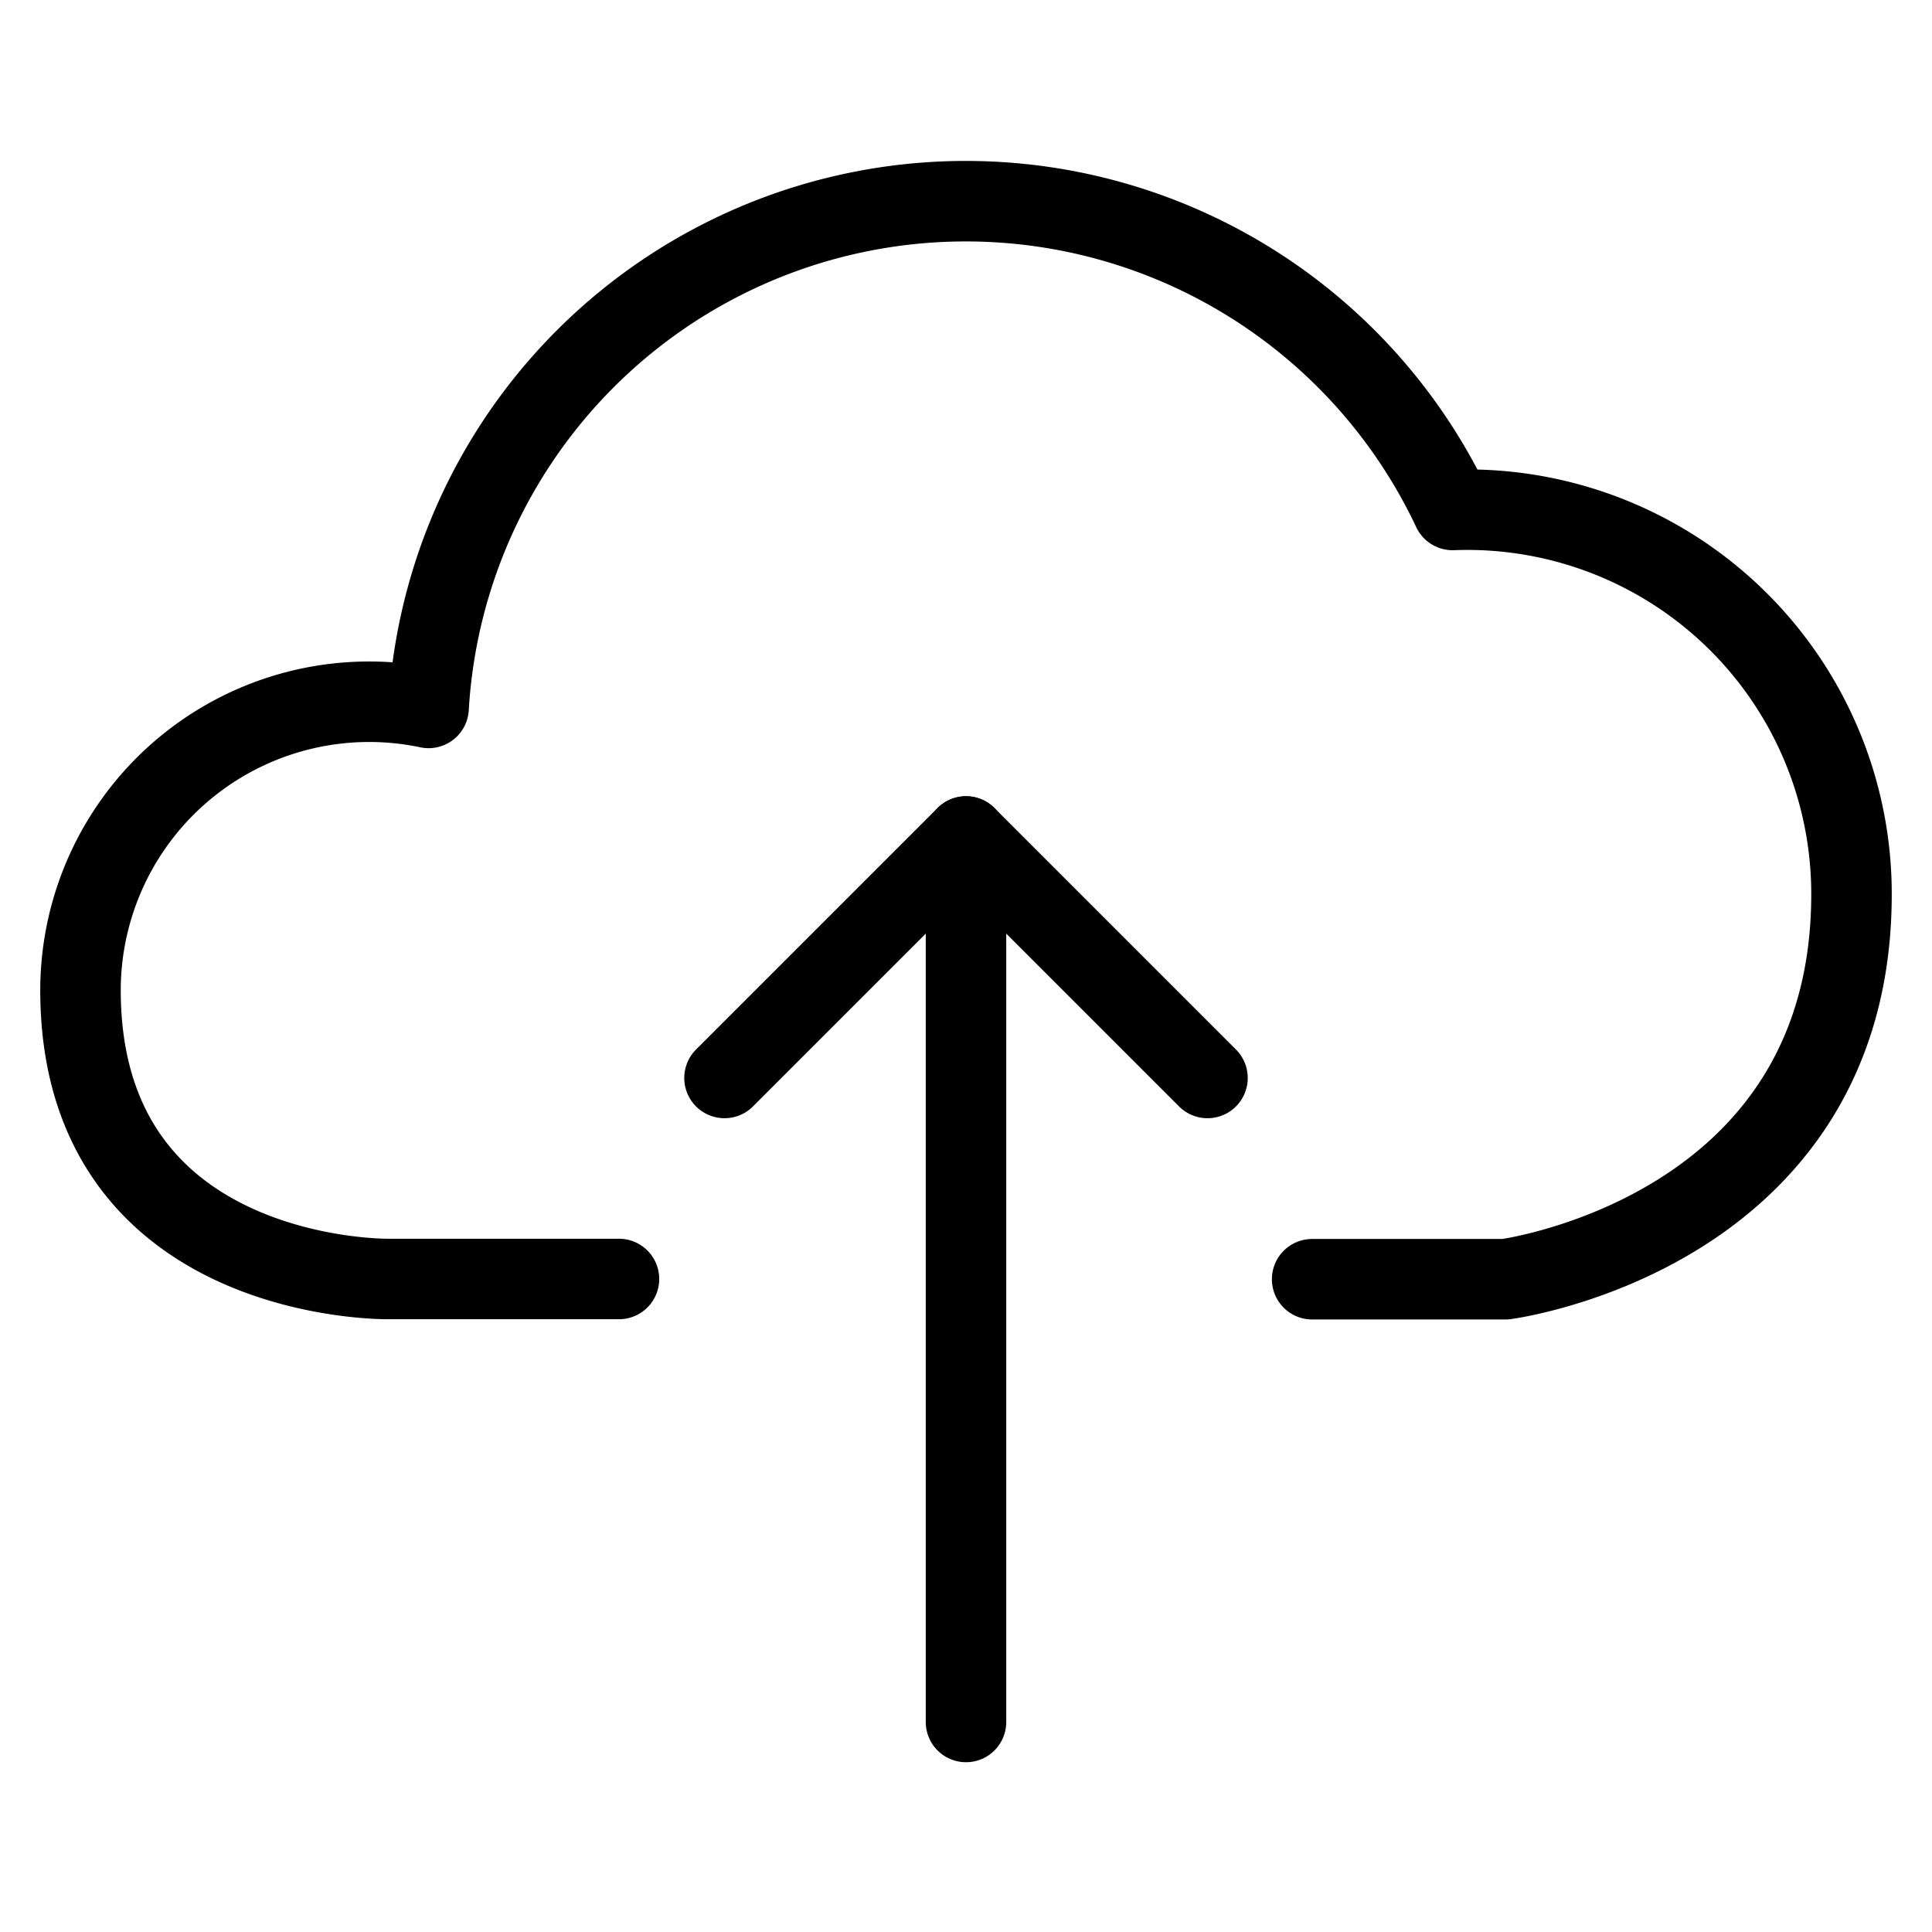
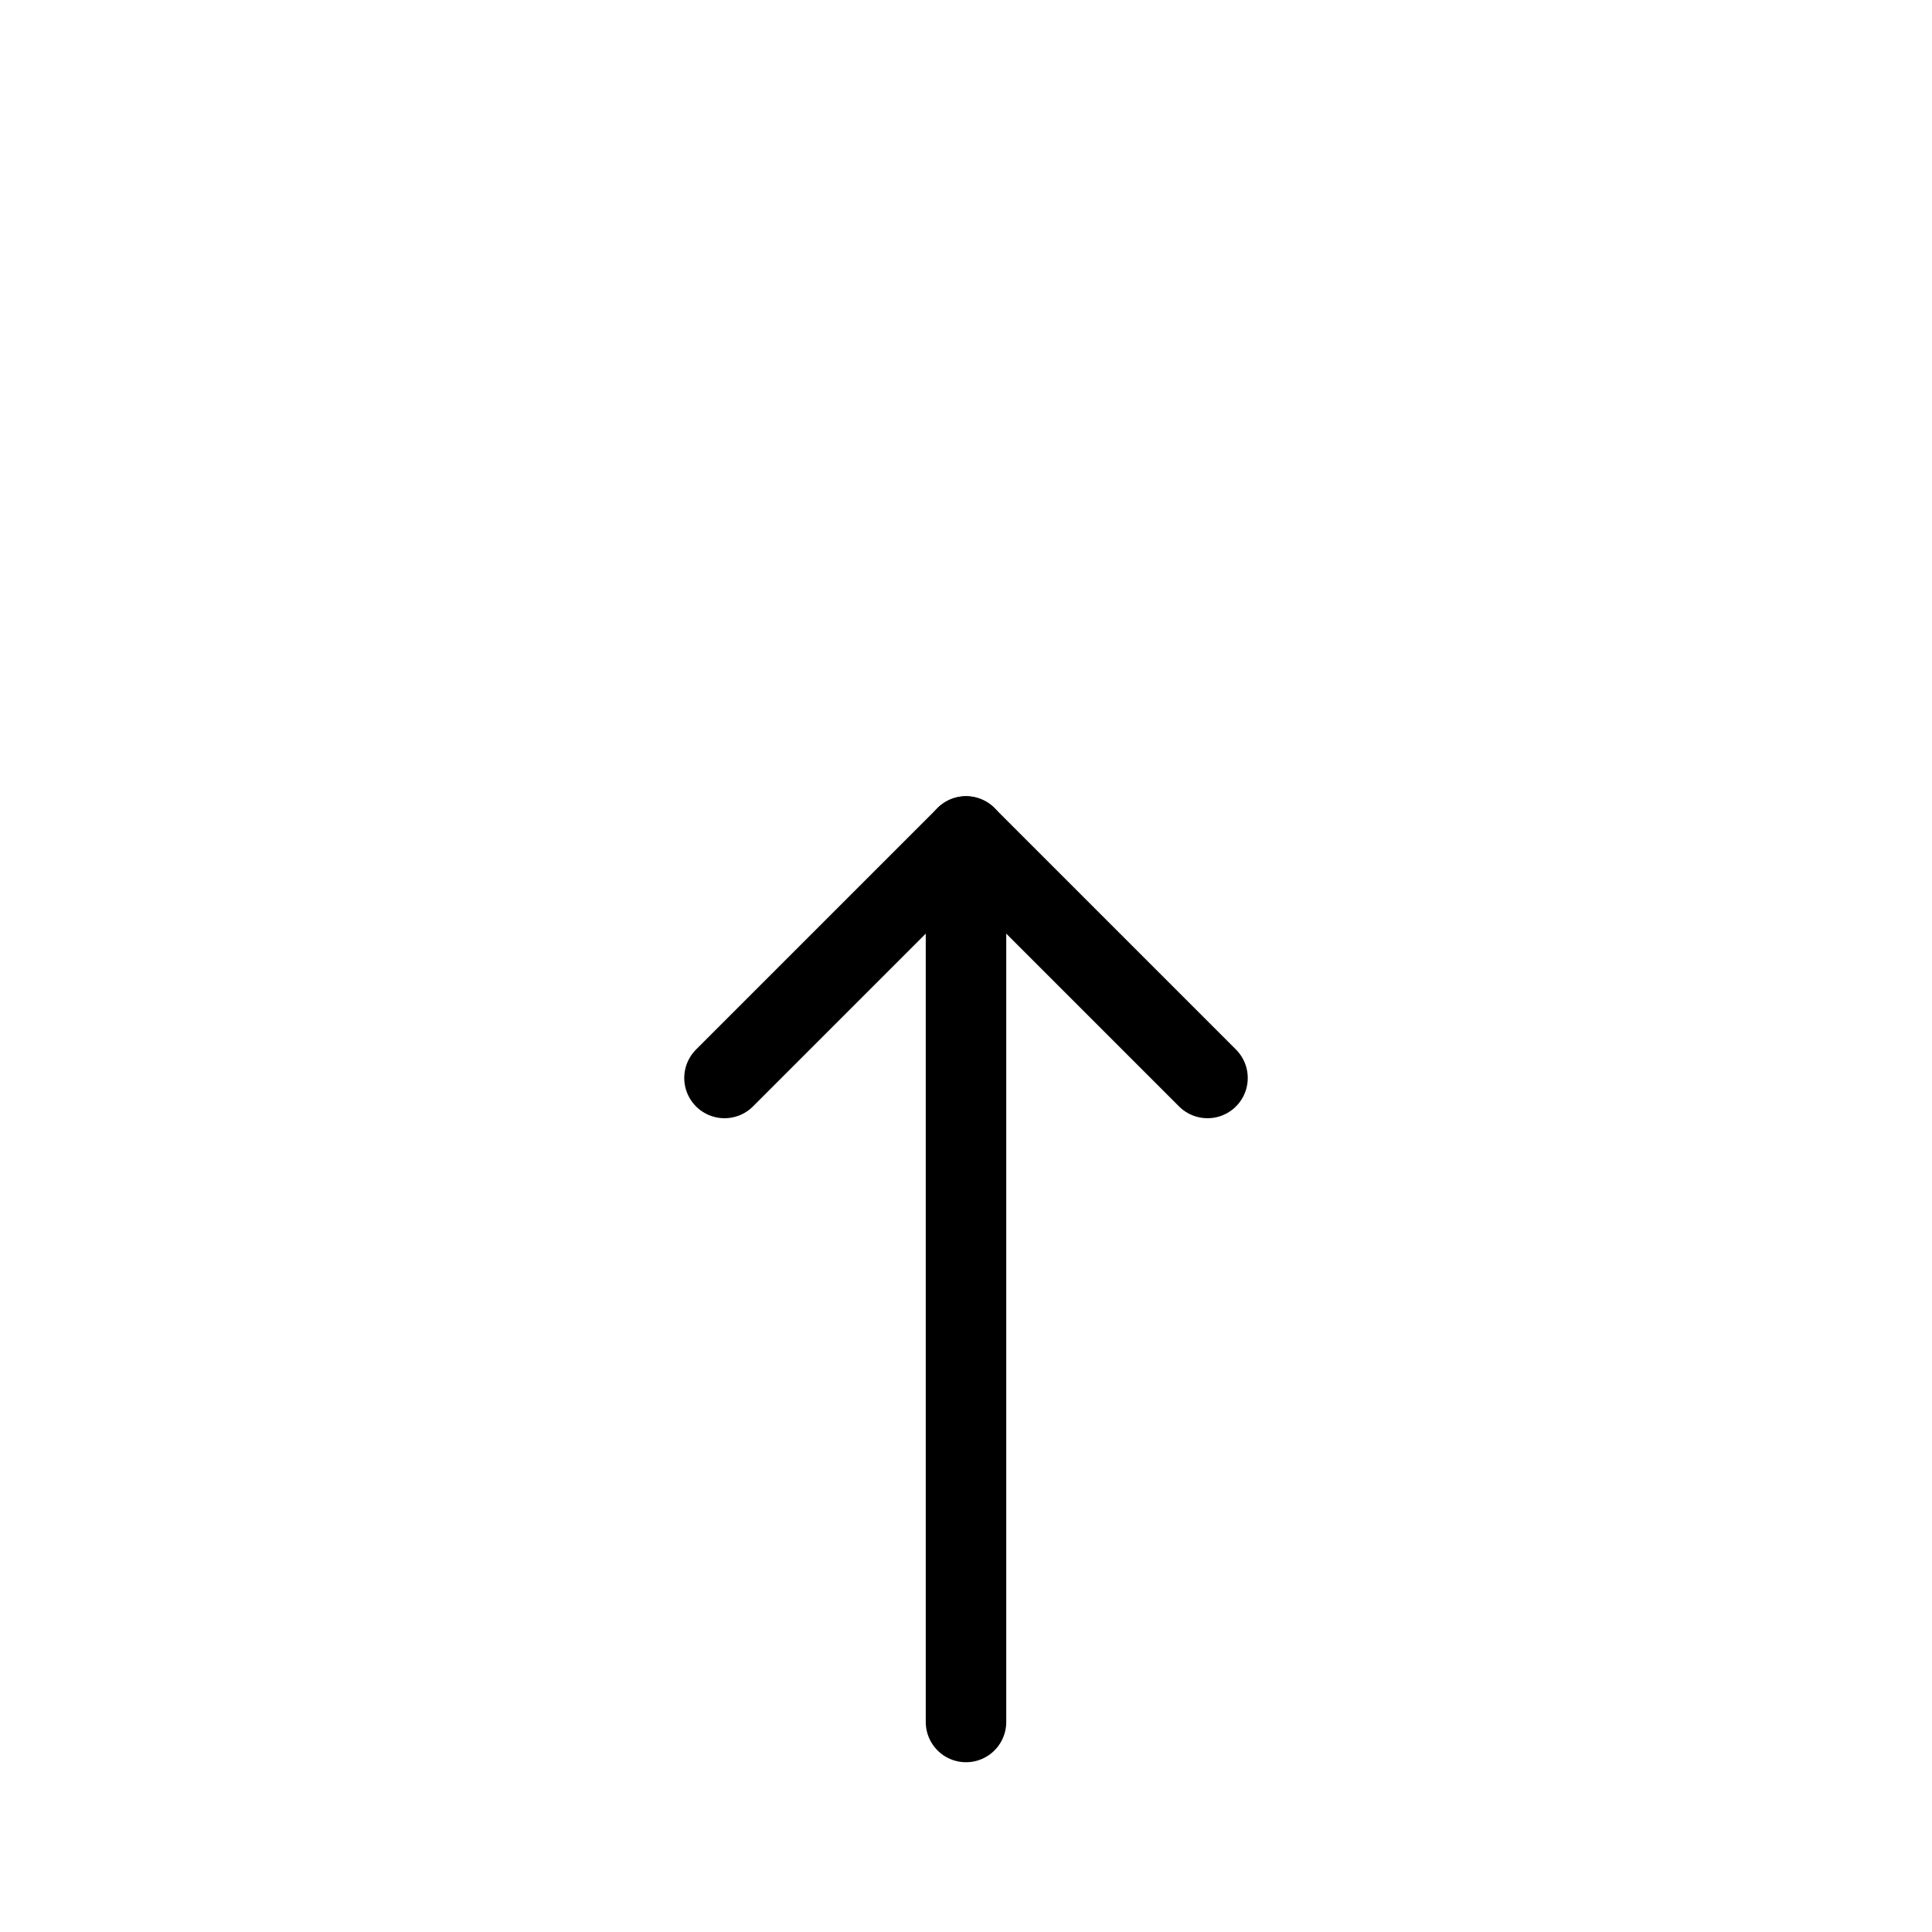
<svg xmlns="http://www.w3.org/2000/svg" viewBox="0 0 24 24">
  <g transform="matrix(1,0,0,1,0,0)">
-     <path d="M16.3,15.891h2.4S23,15.33,23,11.108a4.773,4.773,0,0,0-4.955-4.773A6.685,6.685,0,0,0,5.324,8.794,3.586,3.586,0,0,0,1,12.3c0,3.645,3.826,3.588,3.826,3.588H7.689" fill="none" stroke="#000000" stroke-linecap="round" stroke-linejoin="round" />
    <path d="M12 10.391L12 21.391" fill="none" stroke="#000000" stroke-linecap="round" stroke-linejoin="round" />
    <path d="M15 13.391L12 10.391 9 13.391" fill="none" stroke="#000000" stroke-linecap="round" stroke-linejoin="round" />
  </g>
</svg>